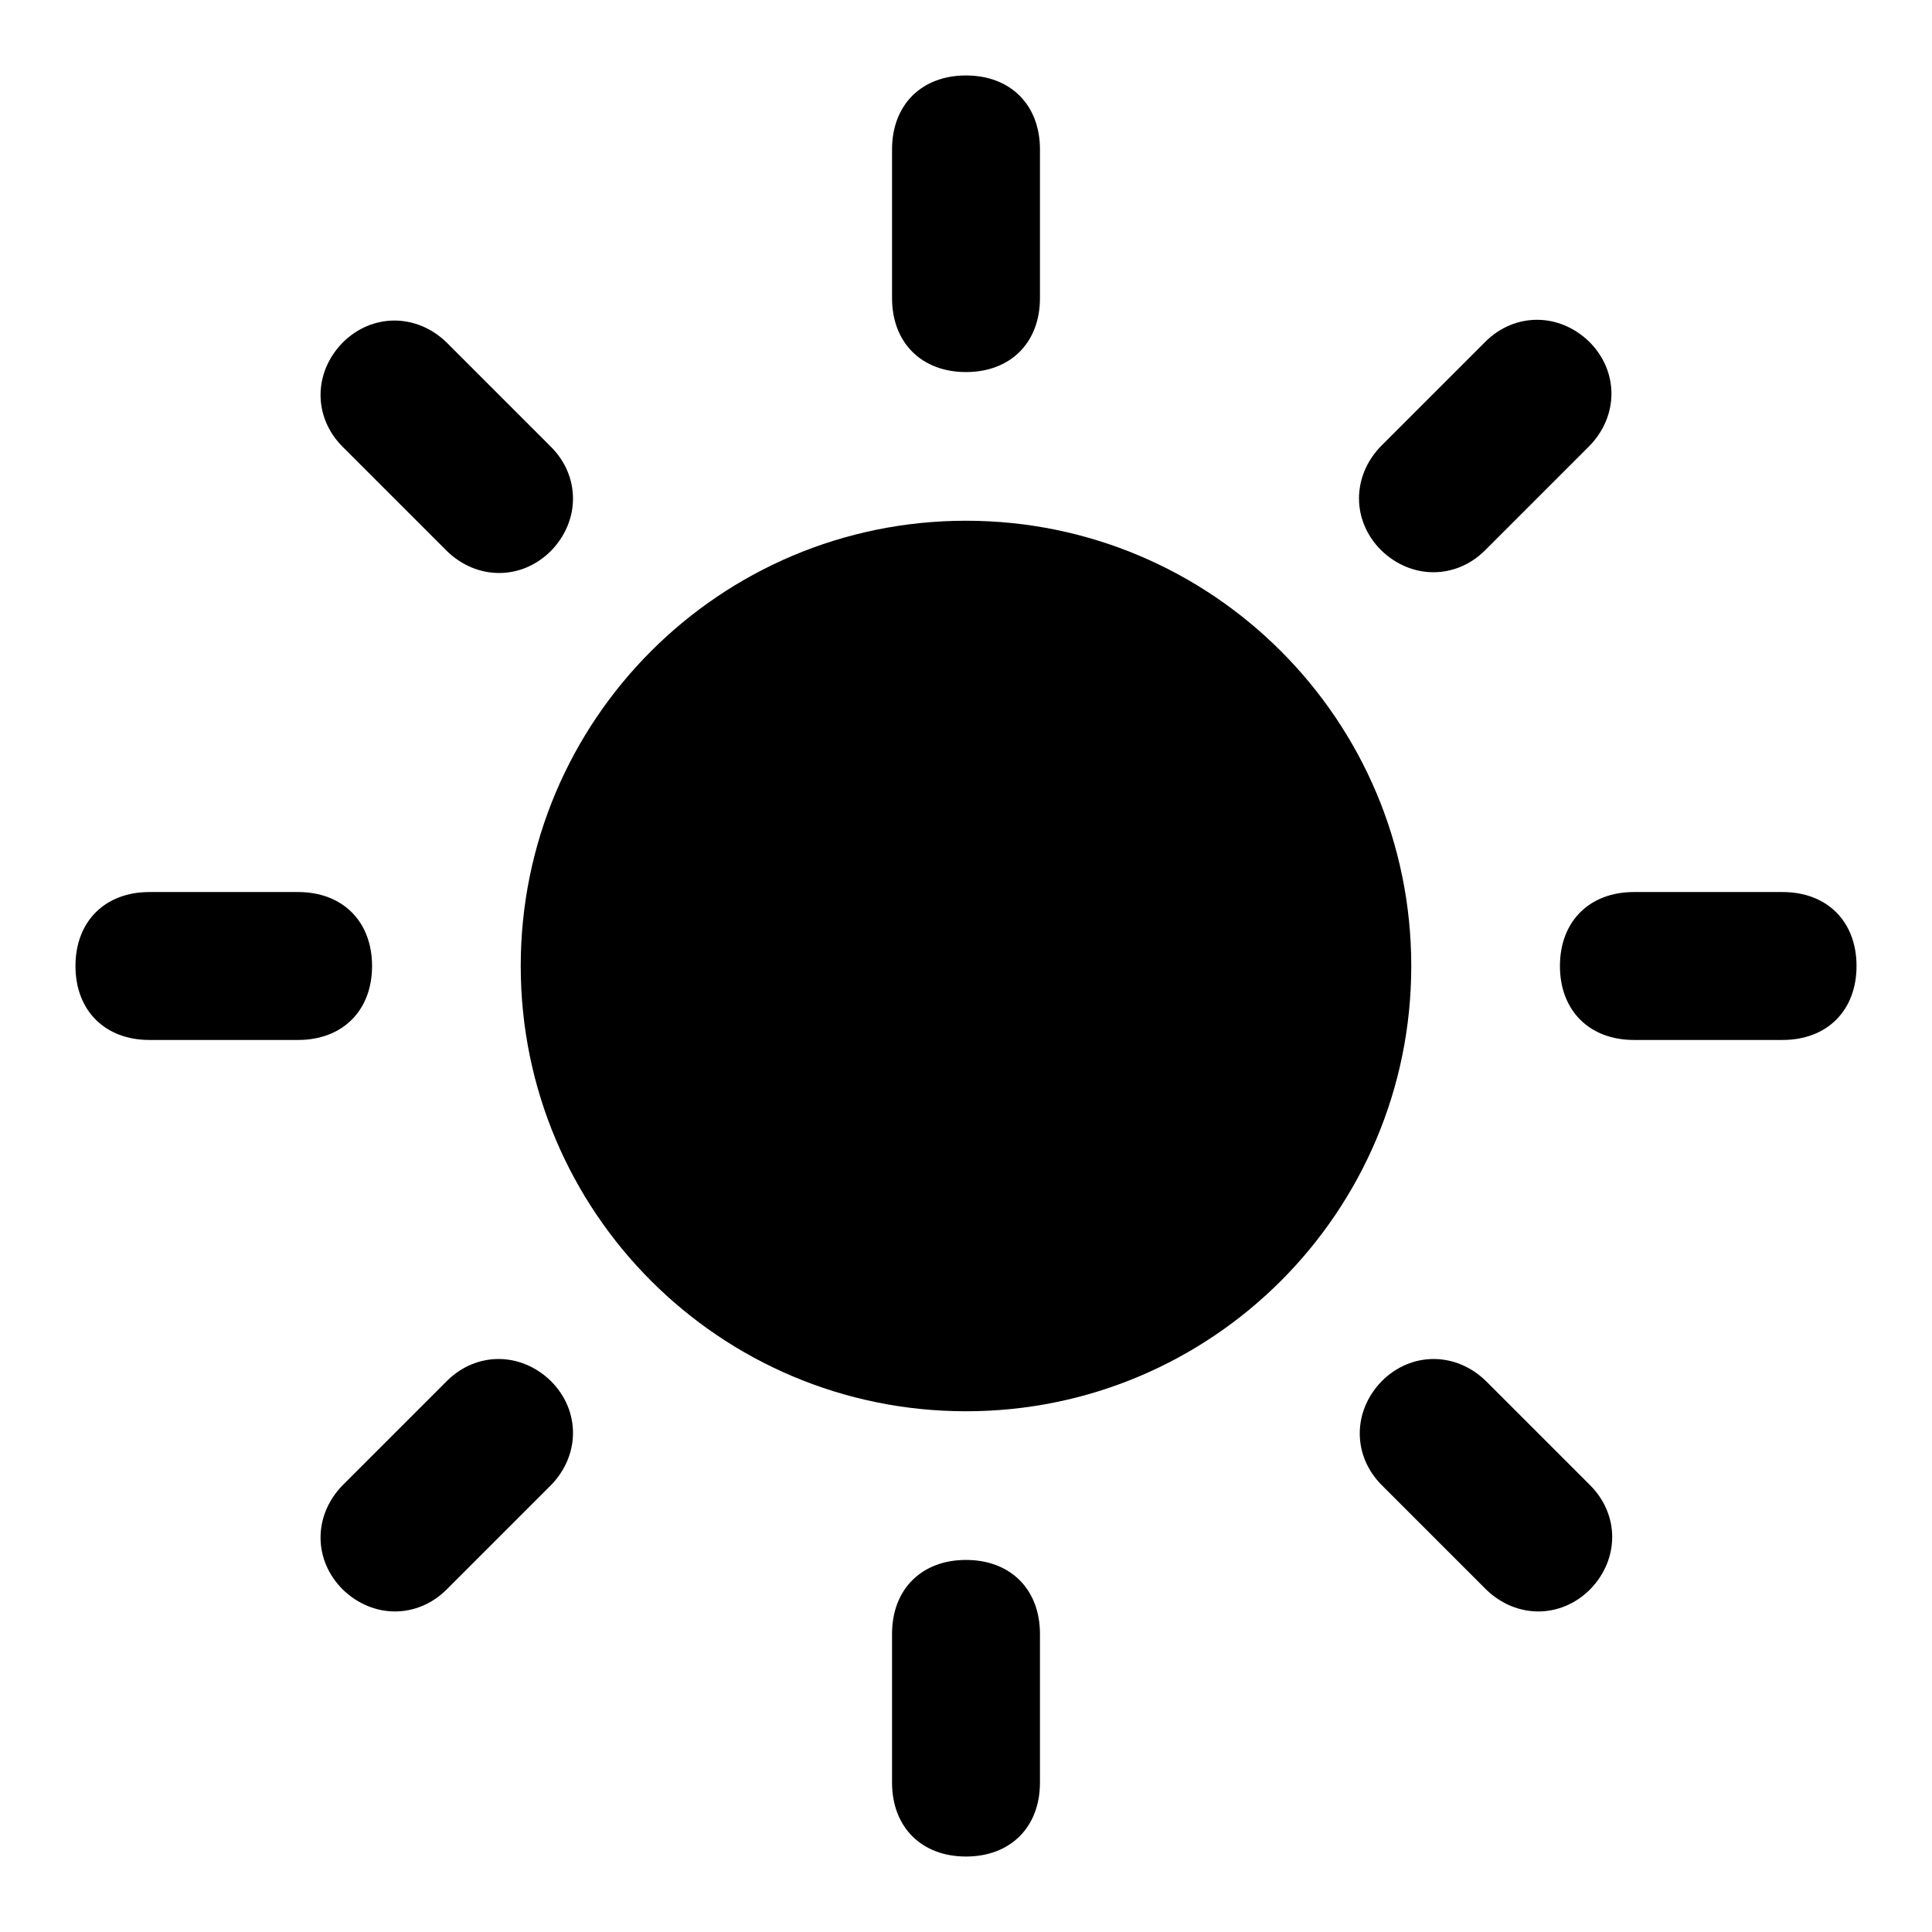
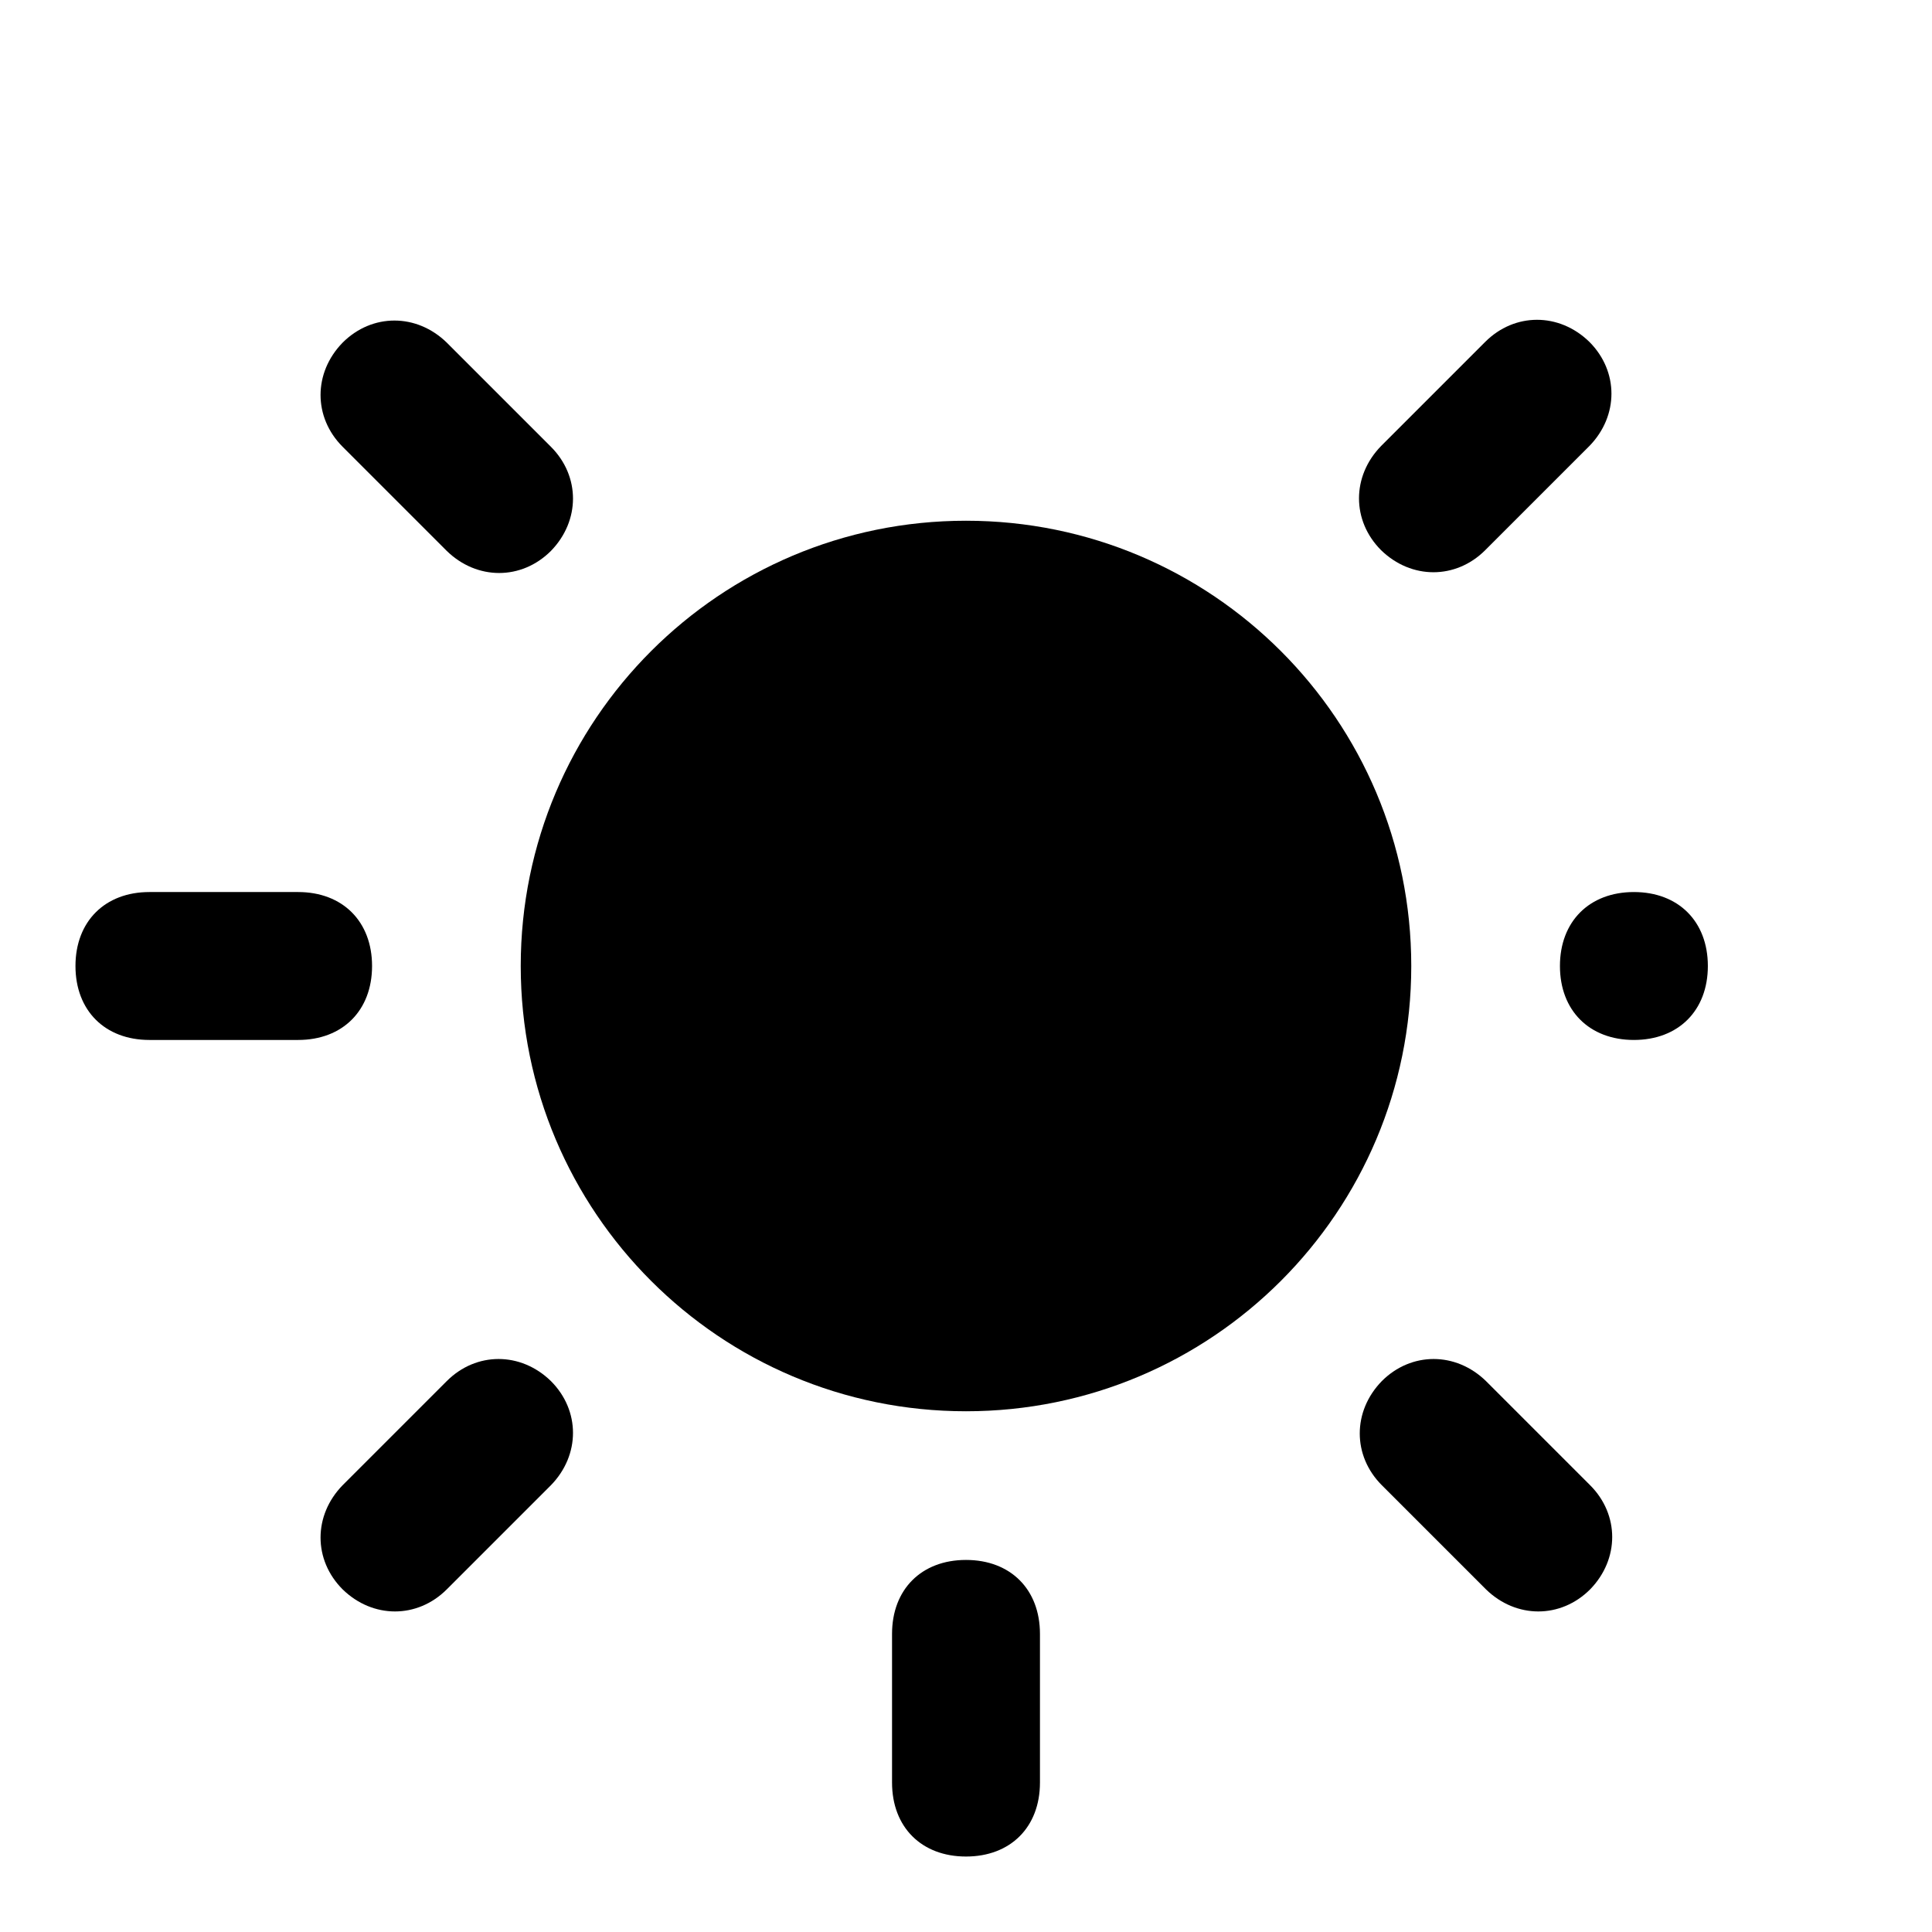
<svg xmlns="http://www.w3.org/2000/svg" version="1.1" x="0px" y="0px" viewBox="0 0 256 256" enable-background="new 0 0 256 256" xml:space="preserve">
  <g>
    <g>
      <path fill="#000000" d="M69,128c0,32.6,26.4,59,59,59c32.6,0,59-26.4,59-59c0-32.6-26.4-59-59-59C95.4,69,69,95.4,69,128z" />
-       <path fill="#000000" d="M137.8,39.5c0,5.9-3.9,9.8-9.8,9.8l0,0c-5.9,0-9.8-3.9-9.8-9.8V19.8c0-5.9,3.9-9.8,9.8-9.8l0,0c5.9,0,9.8,3.9,9.8,9.8V39.5z" />
      <path fill="#000000" d="M137.8,236.2c0,5.9-3.9,9.8-9.8,9.8l0,0c-5.9,0-9.8-3.9-9.8-9.8v-19.7c0-5.9,3.9-9.8,9.8-9.8l0,0c5.9,0,9.8,3.9,9.8,9.8V236.2z" />
-       <path fill="#000000" d="M216.5,137.8c-5.9,0-9.8-3.9-9.8-9.8l0,0c0-5.9,3.9-9.8,9.8-9.8h19.7c5.9,0,9.8,3.9,9.8,9.8l0,0c0,5.9-3.9,9.8-9.8,9.8H216.5z" />
+       <path fill="#000000" d="M216.5,137.8c-5.9,0-9.8-3.9-9.8-9.8l0,0c0-5.9,3.9-9.8,9.8-9.8c5.9,0,9.8,3.9,9.8,9.8l0,0c0,5.9-3.9,9.8-9.8,9.8H216.5z" />
      <path fill="#000000" d="M19.8,137.8c-5.9,0-9.8-3.9-9.8-9.8l0,0c0-5.9,3.9-9.8,9.8-9.8h19.7c5.9,0,9.8,3.9,9.8,9.8l0,0c0,5.9-3.9,9.8-9.8,9.8H19.8z" />
      <path fill="#000000" d="M196.8,72.9c-3.9,3.9-9.8,3.9-13.8,0l0,0c-3.9-3.9-3.9-9.8,0-13.8l13.8-13.8c3.9-3.9,9.8-3.9,13.8,0l0,0c3.9,3.9,3.9,9.8,0,13.8L196.8,72.9z" />
      <path fill="#000000" d="M59.2,210.6c-3.9,3.9-9.8,3.9-13.8,0l0,0c-3.9-3.9-3.9-9.8,0-13.8l13.8-13.8c3.9-3.9,9.8-3.9,13.8,0l0,0c3.9,3.9,3.9,9.8,0,13.8L59.2,210.6z" />
      <path fill="#000000" d="M183.1,196.8c-3.9-3.9-3.9-9.8,0-13.8l0,0c3.9-3.9,9.8-3.9,13.8,0l13.8,13.8c3.9,3.9,3.9,9.8,0,13.8l0,0c-3.9,3.9-9.8,3.9-13.8,0L183.1,196.8z" />
      <path fill="#000000" d="M45.4,59.2c-3.9-3.9-3.9-9.8,0-13.8l0,0c3.9-3.9,9.8-3.9,13.8,0l13.8,13.8c3.9,3.9,3.9,9.8,0,13.8l0,0c-3.9,3.9-9.8,3.9-13.8,0L45.4,59.2z" />
    </g>
  </g>
</svg>